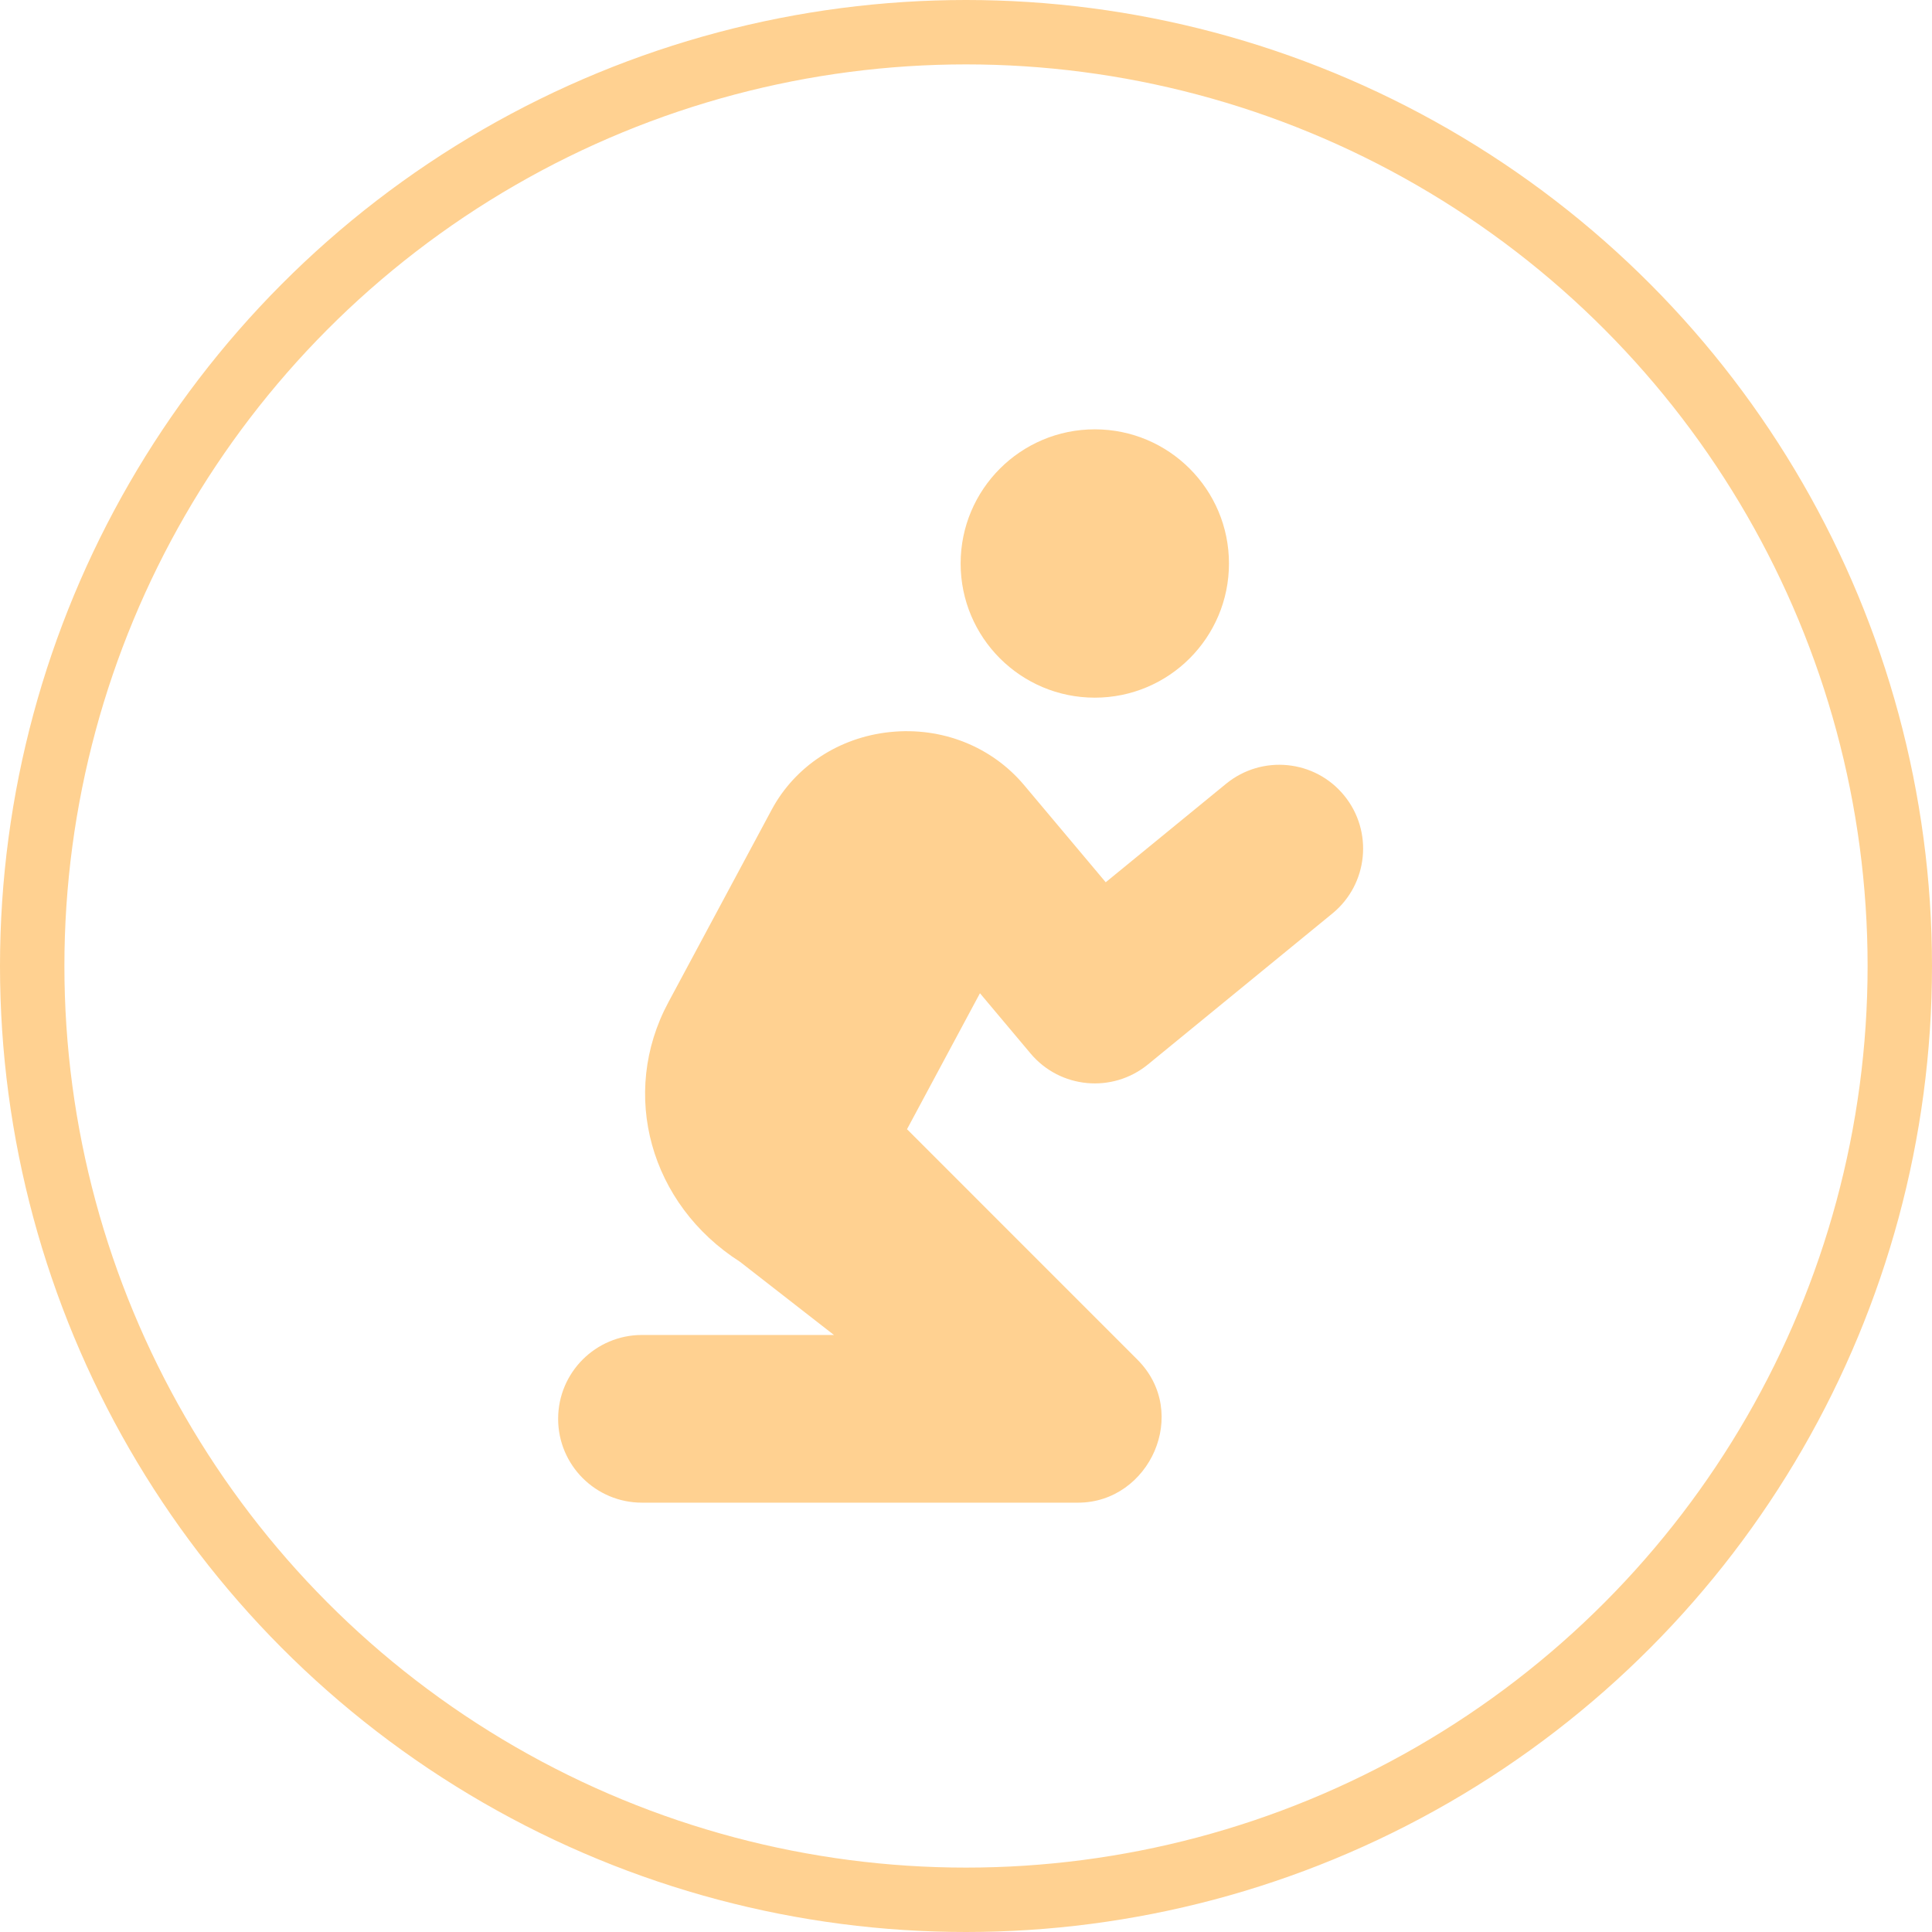
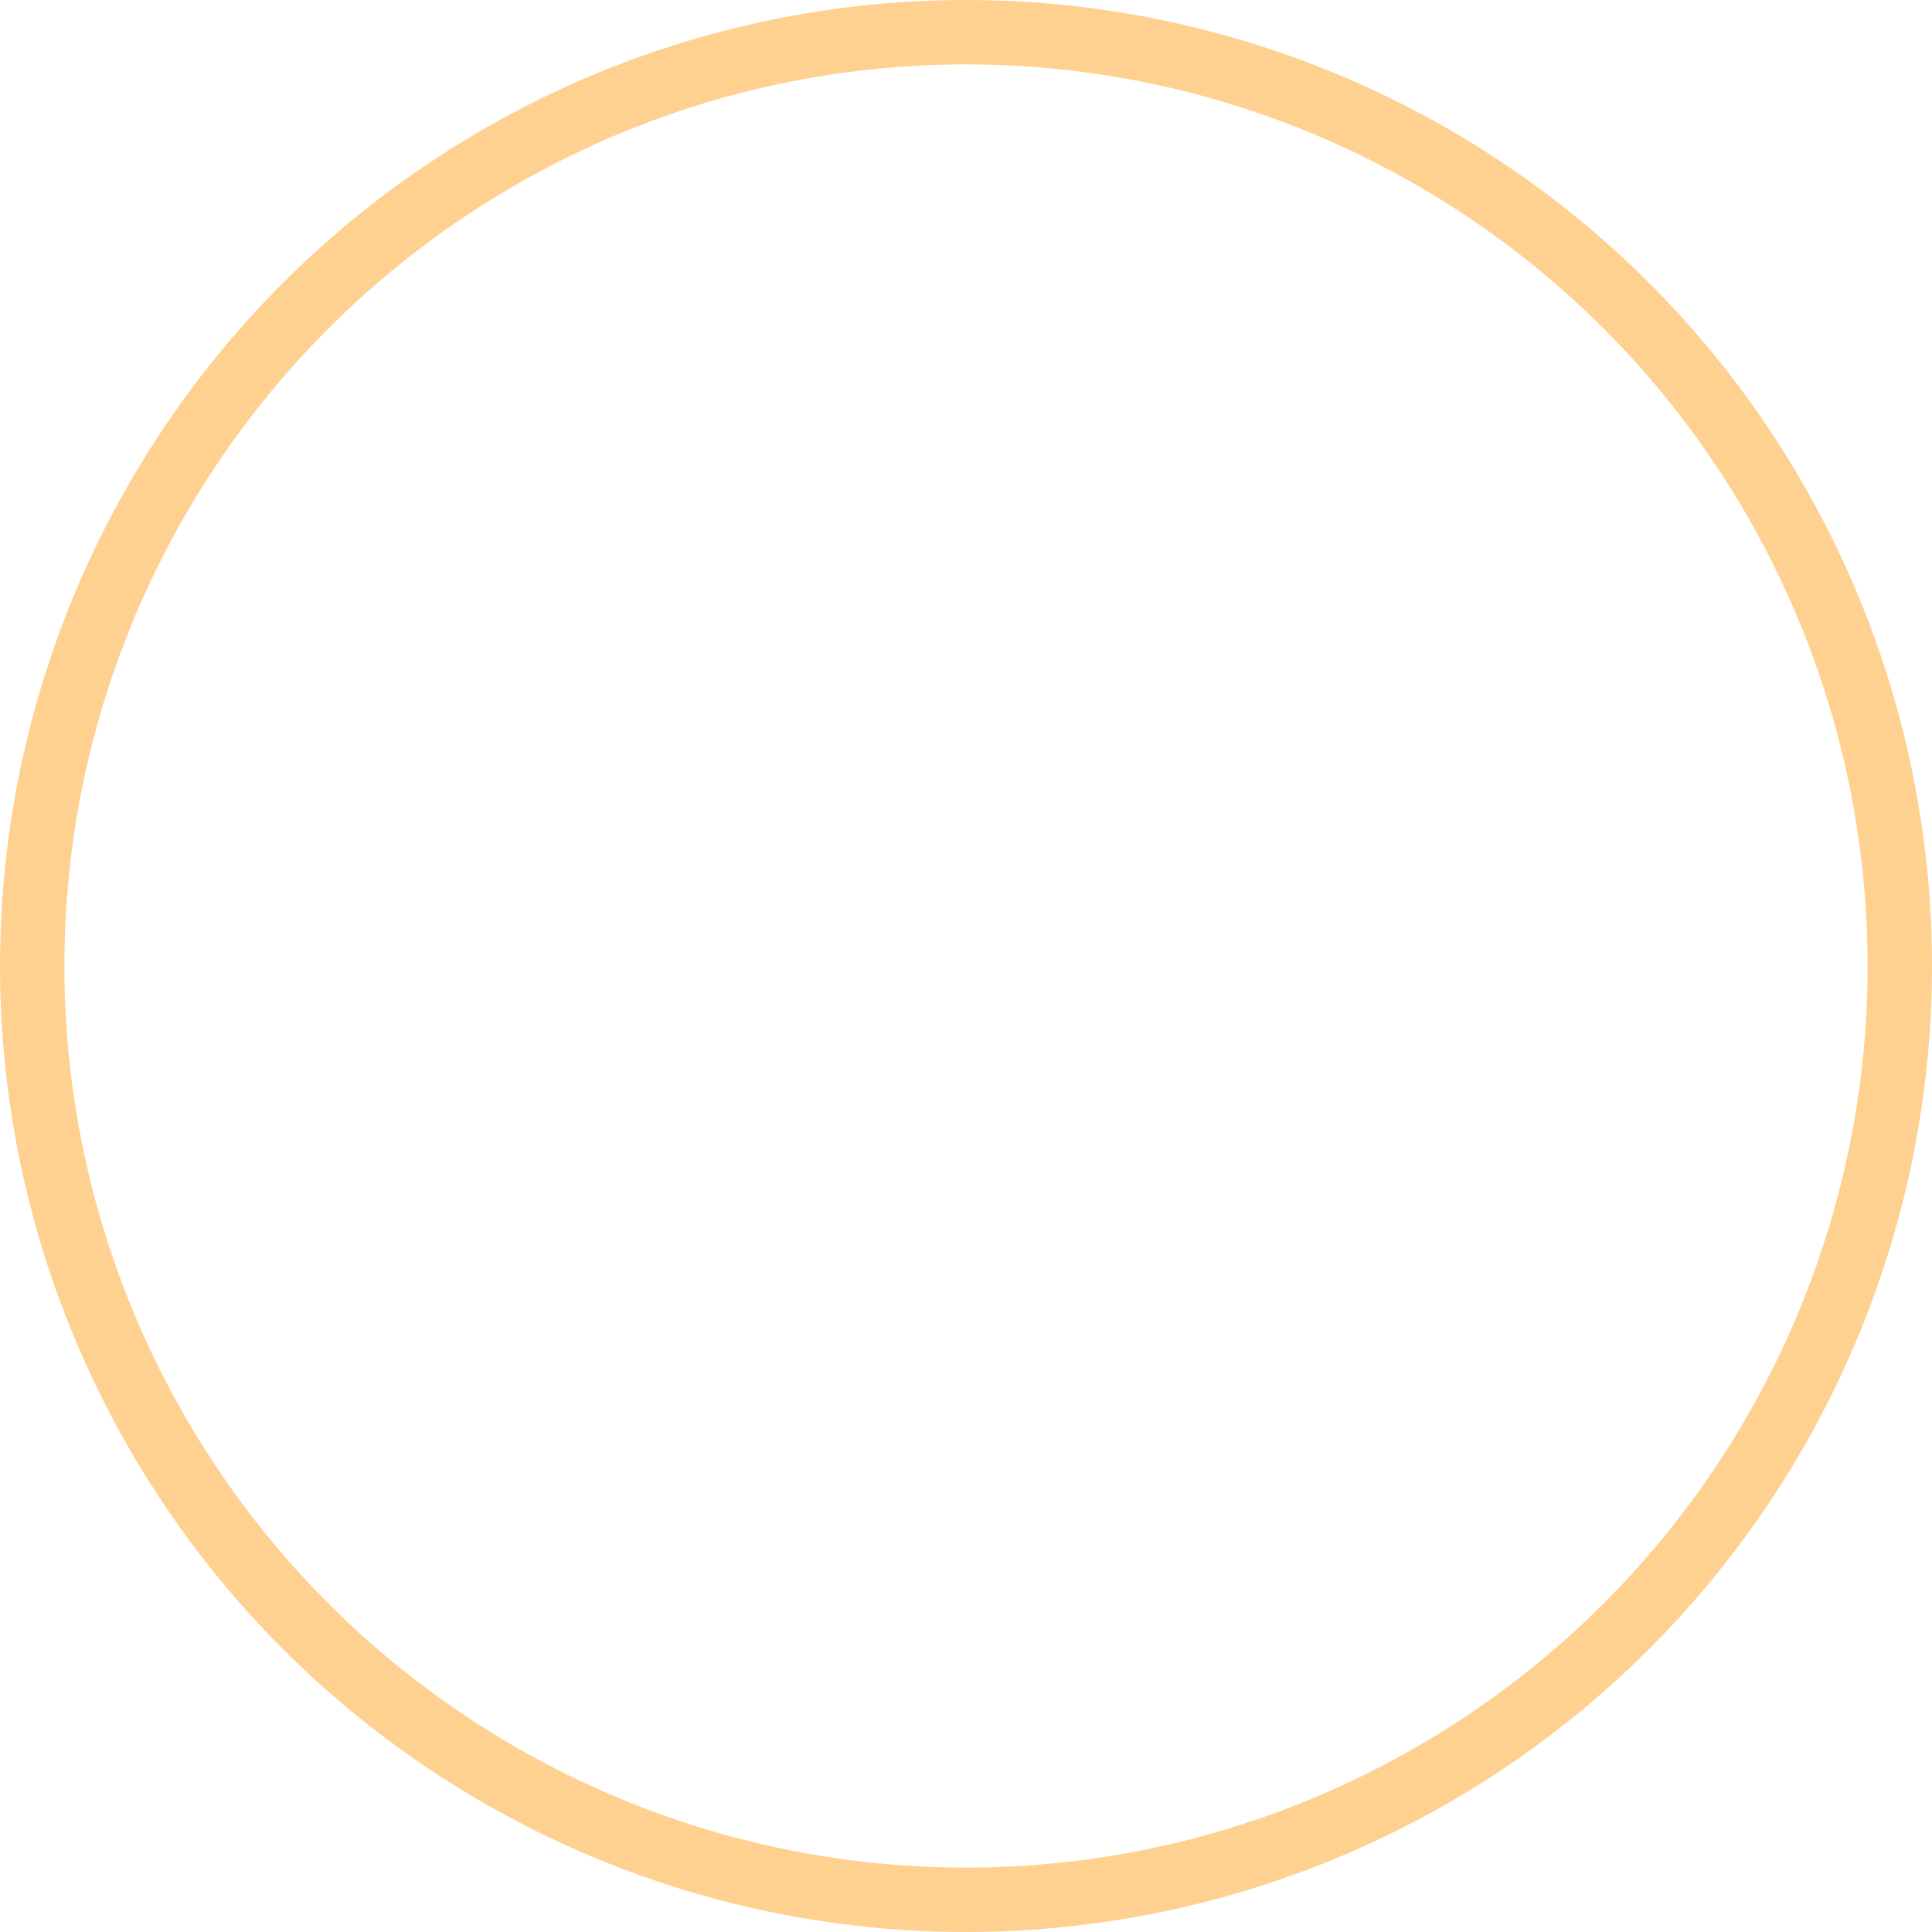
<svg xmlns="http://www.w3.org/2000/svg" width="90" height="90" viewBox="0 0 90 90" fill="none">
  <circle cx="45" cy="45" r="43.5" stroke="#FFD191" stroke-width="3" />
-   <path d="M51 32.5C54.452 32.5 57.25 29.702 57.25 26.25C57.25 22.798 54.452 20 51 20C47.548 20 44.75 22.798 44.75 26.25C44.75 29.702 47.548 32.5 51 32.5ZM48.009 49.077C49.382 50.71 51.817 50.941 53.475 49.587L62.068 42.554C63.737 41.188 63.981 38.727 62.617 37.058C61.253 35.387 58.79 35.145 57.118 36.509L51.509 41.099L47.709 36.576C46.201 34.78 43.879 33.85 41.459 34.102C39.097 34.345 37.04 35.691 35.954 37.708L31.133 46.695C28.848 50.957 30.284 56.106 34.472 58.78L38.848 62.188H29.906C27.749 62.188 26 63.937 26 66.094C26 68.251 27.749 70 29.906 70H50.219C53.547 70 55.47 65.821 52.98 63.332L42.252 52.603L45.65 46.269L48.009 49.077V49.077Z" fill="#FFD191" />
</svg>